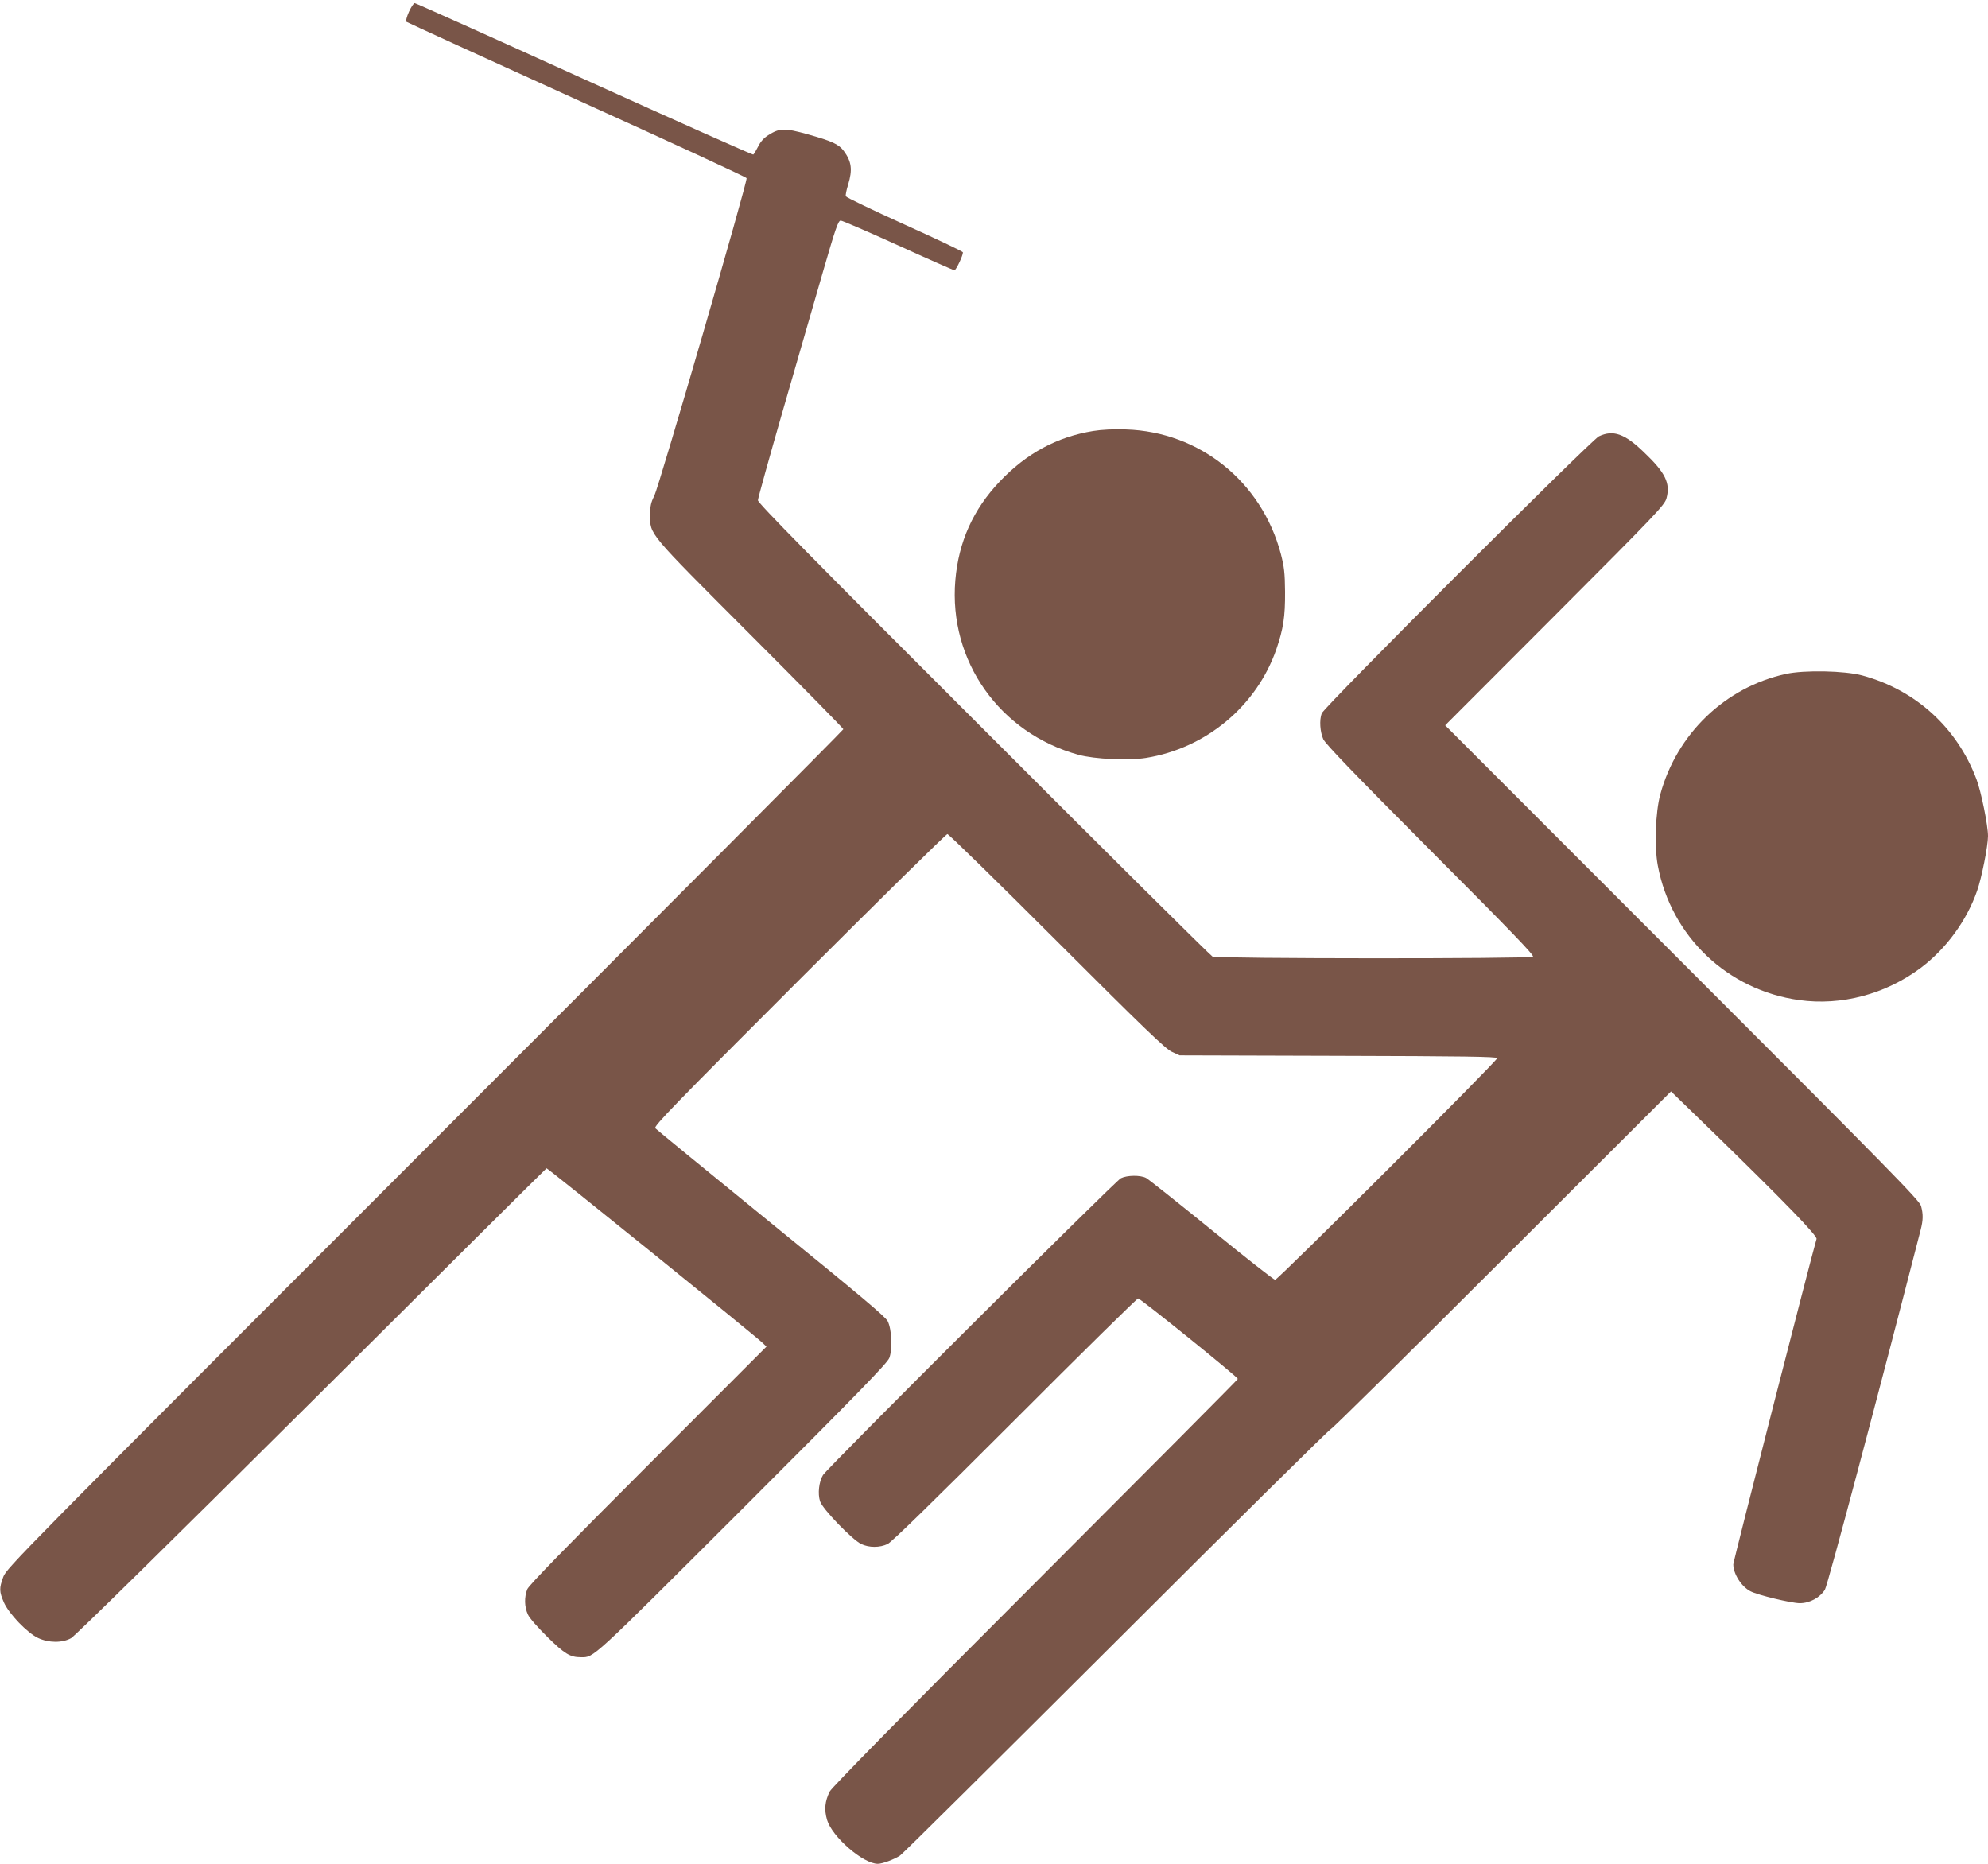
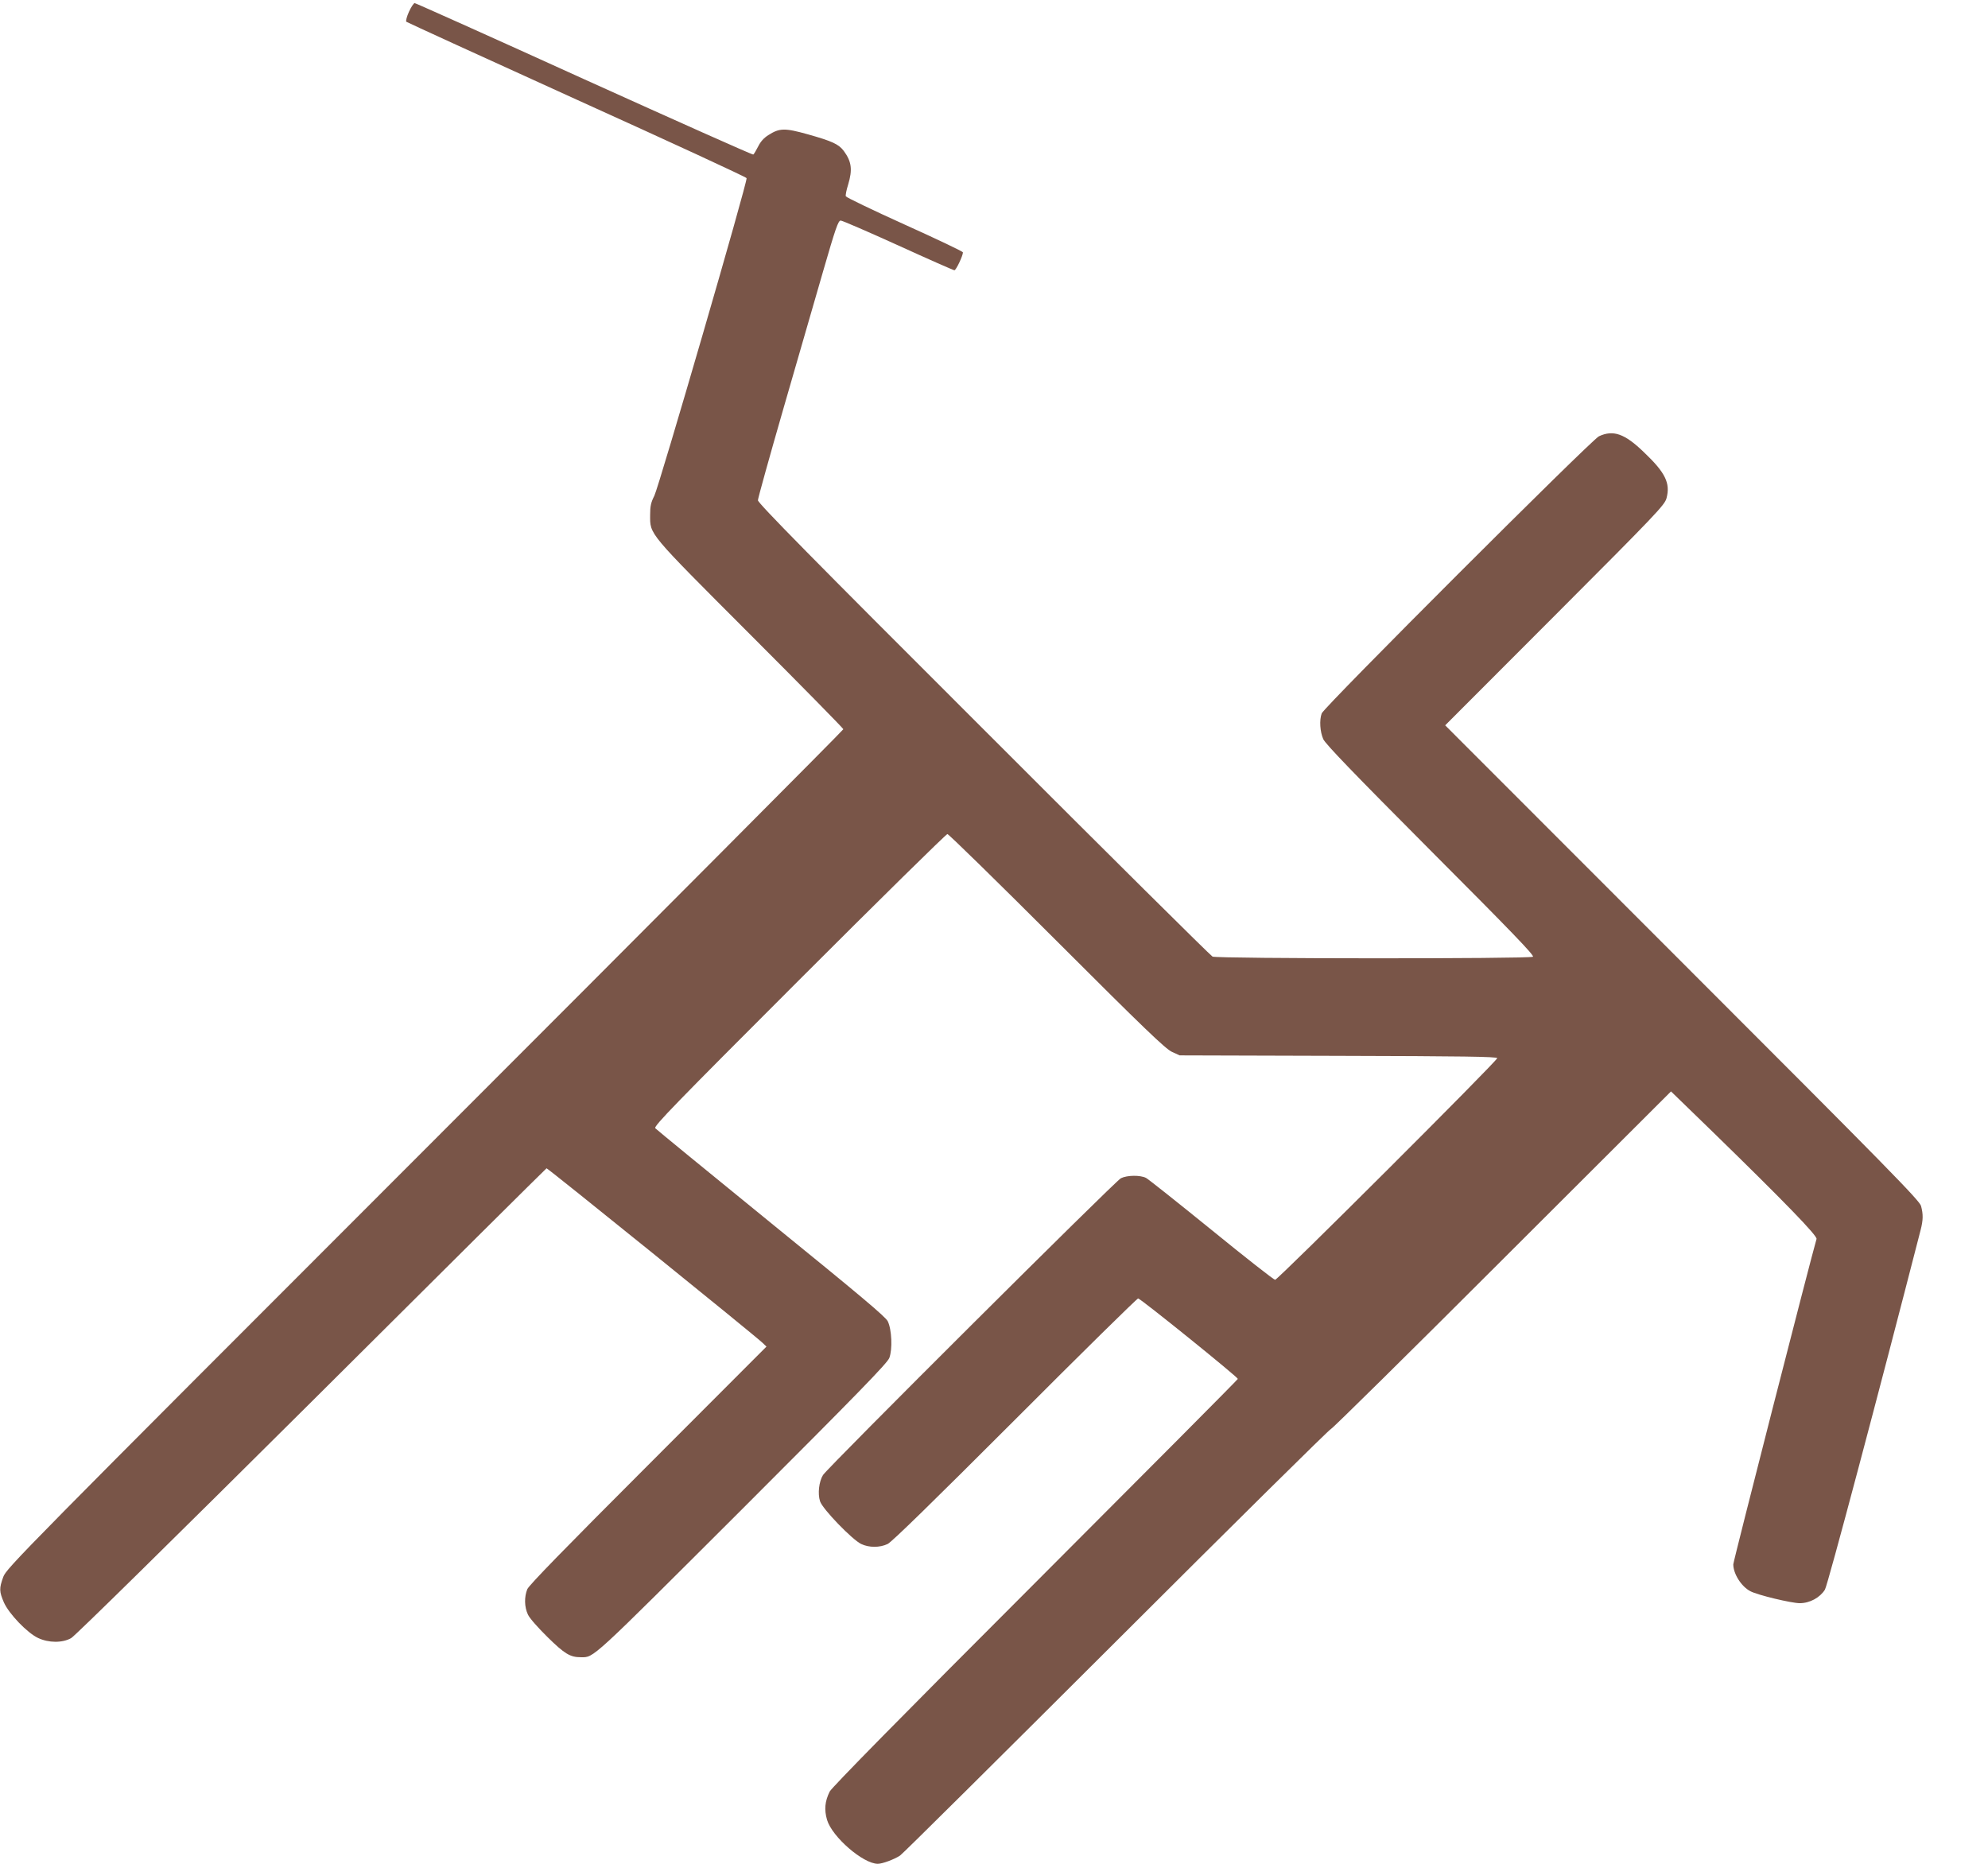
<svg xmlns="http://www.w3.org/2000/svg" version="1.0" width="1280pt" height="1200pt" viewBox="0 0 1280 1200" preserveAspectRatio="xMidYMid meet">
  <g transform="translate(0,1200) scale(0.1,-0.1)" fill="#795548" stroke="none">
    <path d="M2633 11924 c-14 -31 -21 -59 -17 -64 5 -4 499 -230 1098 -502 599 -271 1091 -498 1093 -505 8 -19 -564 -1985 -594 -2045 -22 -43 -27 -67 -27 -123 0 -129 -21 -104 644 -770 330 -330 600 -605 600 -610 0 -5 -1212 -1223 -2694 -2705 -2601 -2602 -2695 -2697 -2715 -2753 -27 -74 -26 -94 4 -164 33 -74 150 -196 220 -229 68 -32 156 -33 213 -1 24 13 655 634 1548 1522 828 825 1509 1501 1513 1503 7 2 1340 -1075 1391 -1124 l25 -24 -762 -763 c-534 -534 -767 -773 -778 -799 -20 -50 -19 -114 4 -163 10 -23 66 -86 127 -146 110 -108 145 -129 214 -129 86 0 53 -30 1038 953 747 747 935 940 948 974 21 55 16 183 -10 236 -14 29 -181 169 -751 632 -403 328 -739 603 -746 611 -11 13 124 152 927 955 516 516 946 939 954 939 8 0 325 -310 705 -690 561 -561 699 -693 740 -712 l50 -23 1023 -3 c796 -2 1022 -5 1022 -15 0 -18 -1412 -1427 -1430 -1427 -8 0 -192 144 -409 321 -217 176 -407 327 -422 335 -37 19 -122 18 -162 -2 -37 -19 -1888 -1863 -1918 -1911 -26 -42 -35 -120 -19 -169 16 -50 208 -248 265 -275 51 -24 119 -24 170 0 27 13 287 267 820 800 429 430 786 781 793 781 15 0 642 -506 642 -518 0 -4 -587 -594 -1304 -1312 -860 -860 -1311 -1319 -1324 -1345 -31 -63 -36 -116 -17 -182 32 -109 232 -283 327 -283 29 0 105 28 143 53 17 11 644 634 1395 1383 751 750 1372 1364 1380 1364 7 0 503 489 1101 1087 l1088 1086 268 -260 c466 -454 675 -670 669 -690 -36 -122 -536 -2075 -536 -2095 0 -61 52 -143 110 -173 47 -25 265 -77 318 -77 65 0 130 36 162 87 18 29 349 1276 616 2315 17 66 17 102 3 155 -9 35 -209 239 -1537 1567 l-1527 1528 706 707 c654 655 707 711 719 755 26 97 -7 165 -146 297 -123 119 -197 145 -289 102 -50 -24 -1769 -1742 -1785 -1784 -16 -44 -11 -118 10 -166 15 -32 192 -216 692 -718 527 -528 669 -676 658 -683 -22 -14 -2035 -13 -2063 1 -12 6 -676 664 -1474 1463 -1108 1106 -1453 1457 -1453 1475 0 12 74 278 164 590 90 311 206 711 257 889 79 273 96 322 112 322 10 0 176 -72 370 -160 193 -88 356 -160 362 -160 11 0 55 94 55 115 0 6 -169 86 -375 179 -206 93 -376 175 -379 182 -3 7 4 41 15 76 29 96 22 148 -28 216 -33 44 -75 63 -231 107 -150 42 -183 41 -255 -5 -29 -18 -51 -43 -66 -74 -13 -25 -26 -48 -31 -51 -4 -3 -494 216 -1089 485 -594 270 -1085 490 -1091 490 -6 0 -23 -25 -37 -56z" />
-     <path d="M7038 9225 c-233 -38 -429 -144 -601 -325 -172 -181 -265 -389 -286 -636 -44 -519 286 -985 794 -1124 102 -28 321 -38 433 -20 387 62 713 334 840 700 45 132 57 209 56 370 -1 122 -6 161 -27 243 -123 465 -522 787 -997 802 -80 3 -156 -1 -212 -10z" />
-     <path d="M11499 7661 c-390 -85 -703 -385 -809 -776 -31 -112 -39 -336 -16 -458 86 -457 449 -802 910 -866 272 -38 557 38 784 208 164 124 295 304 362 496 29 82 70 289 70 352 0 68 -44 286 -74 365 -125 333 -392 576 -735 669 -113 31 -374 36 -492 10z" />
  </g>
</svg>